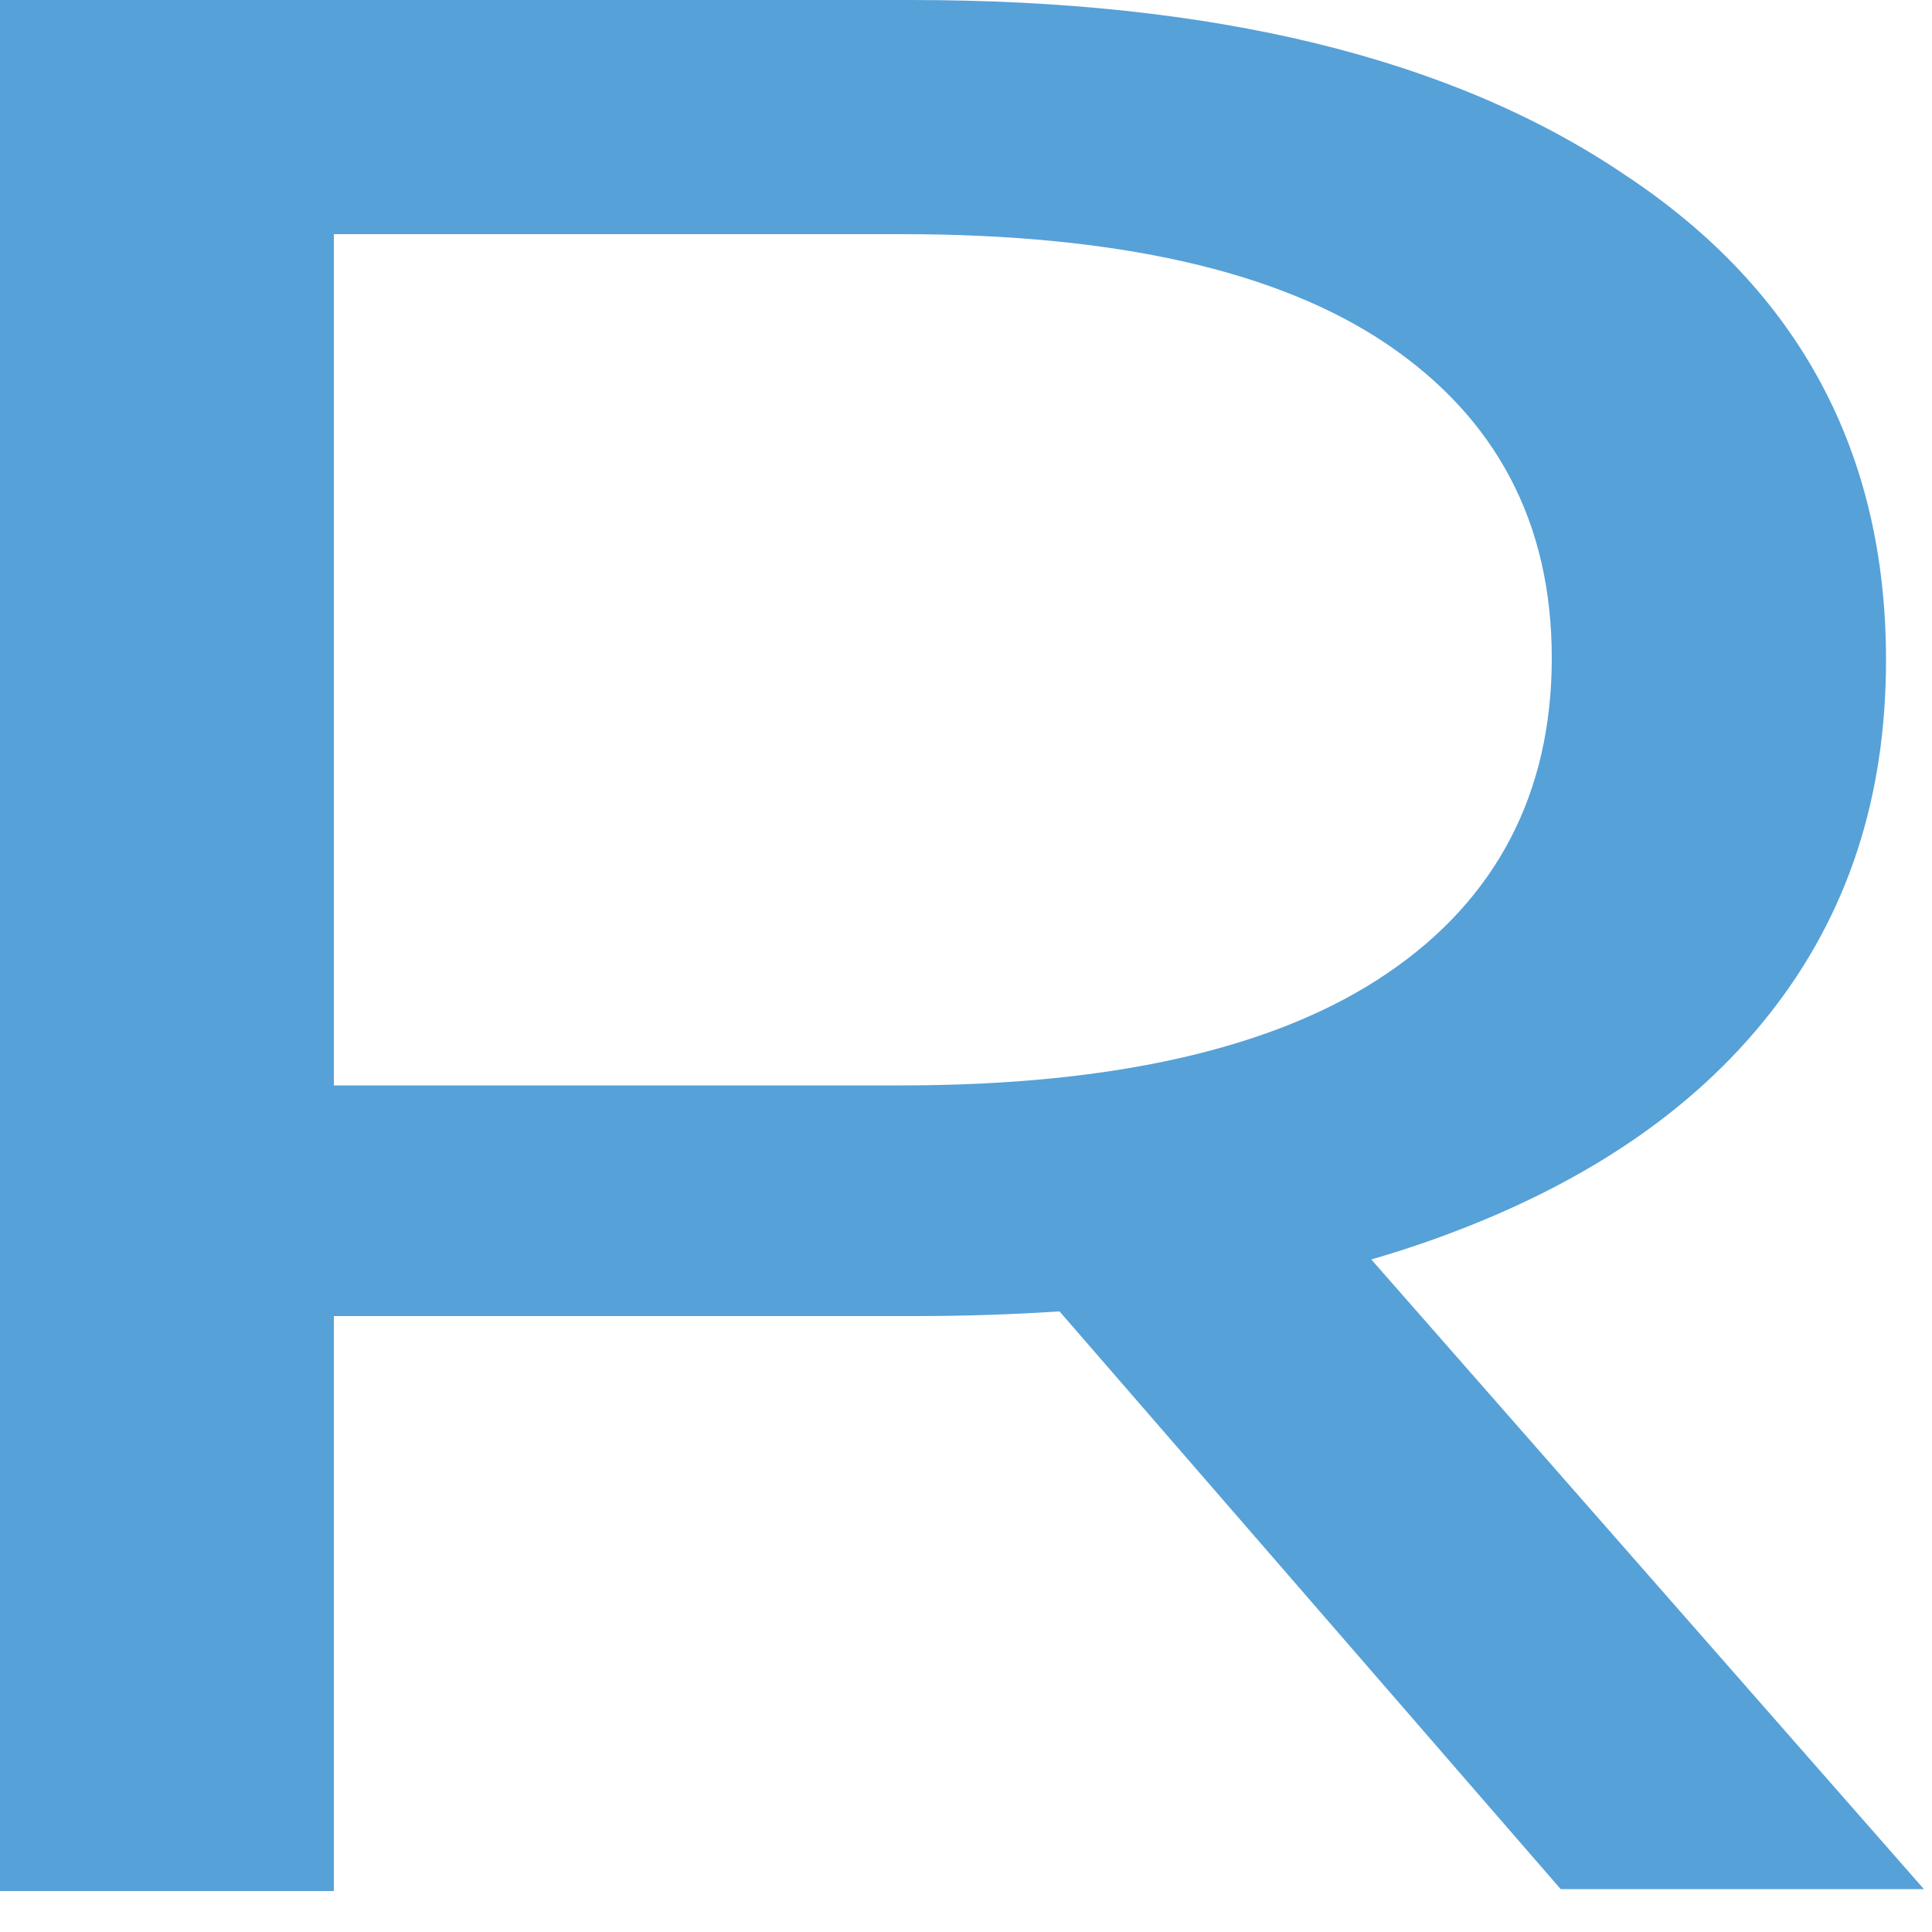
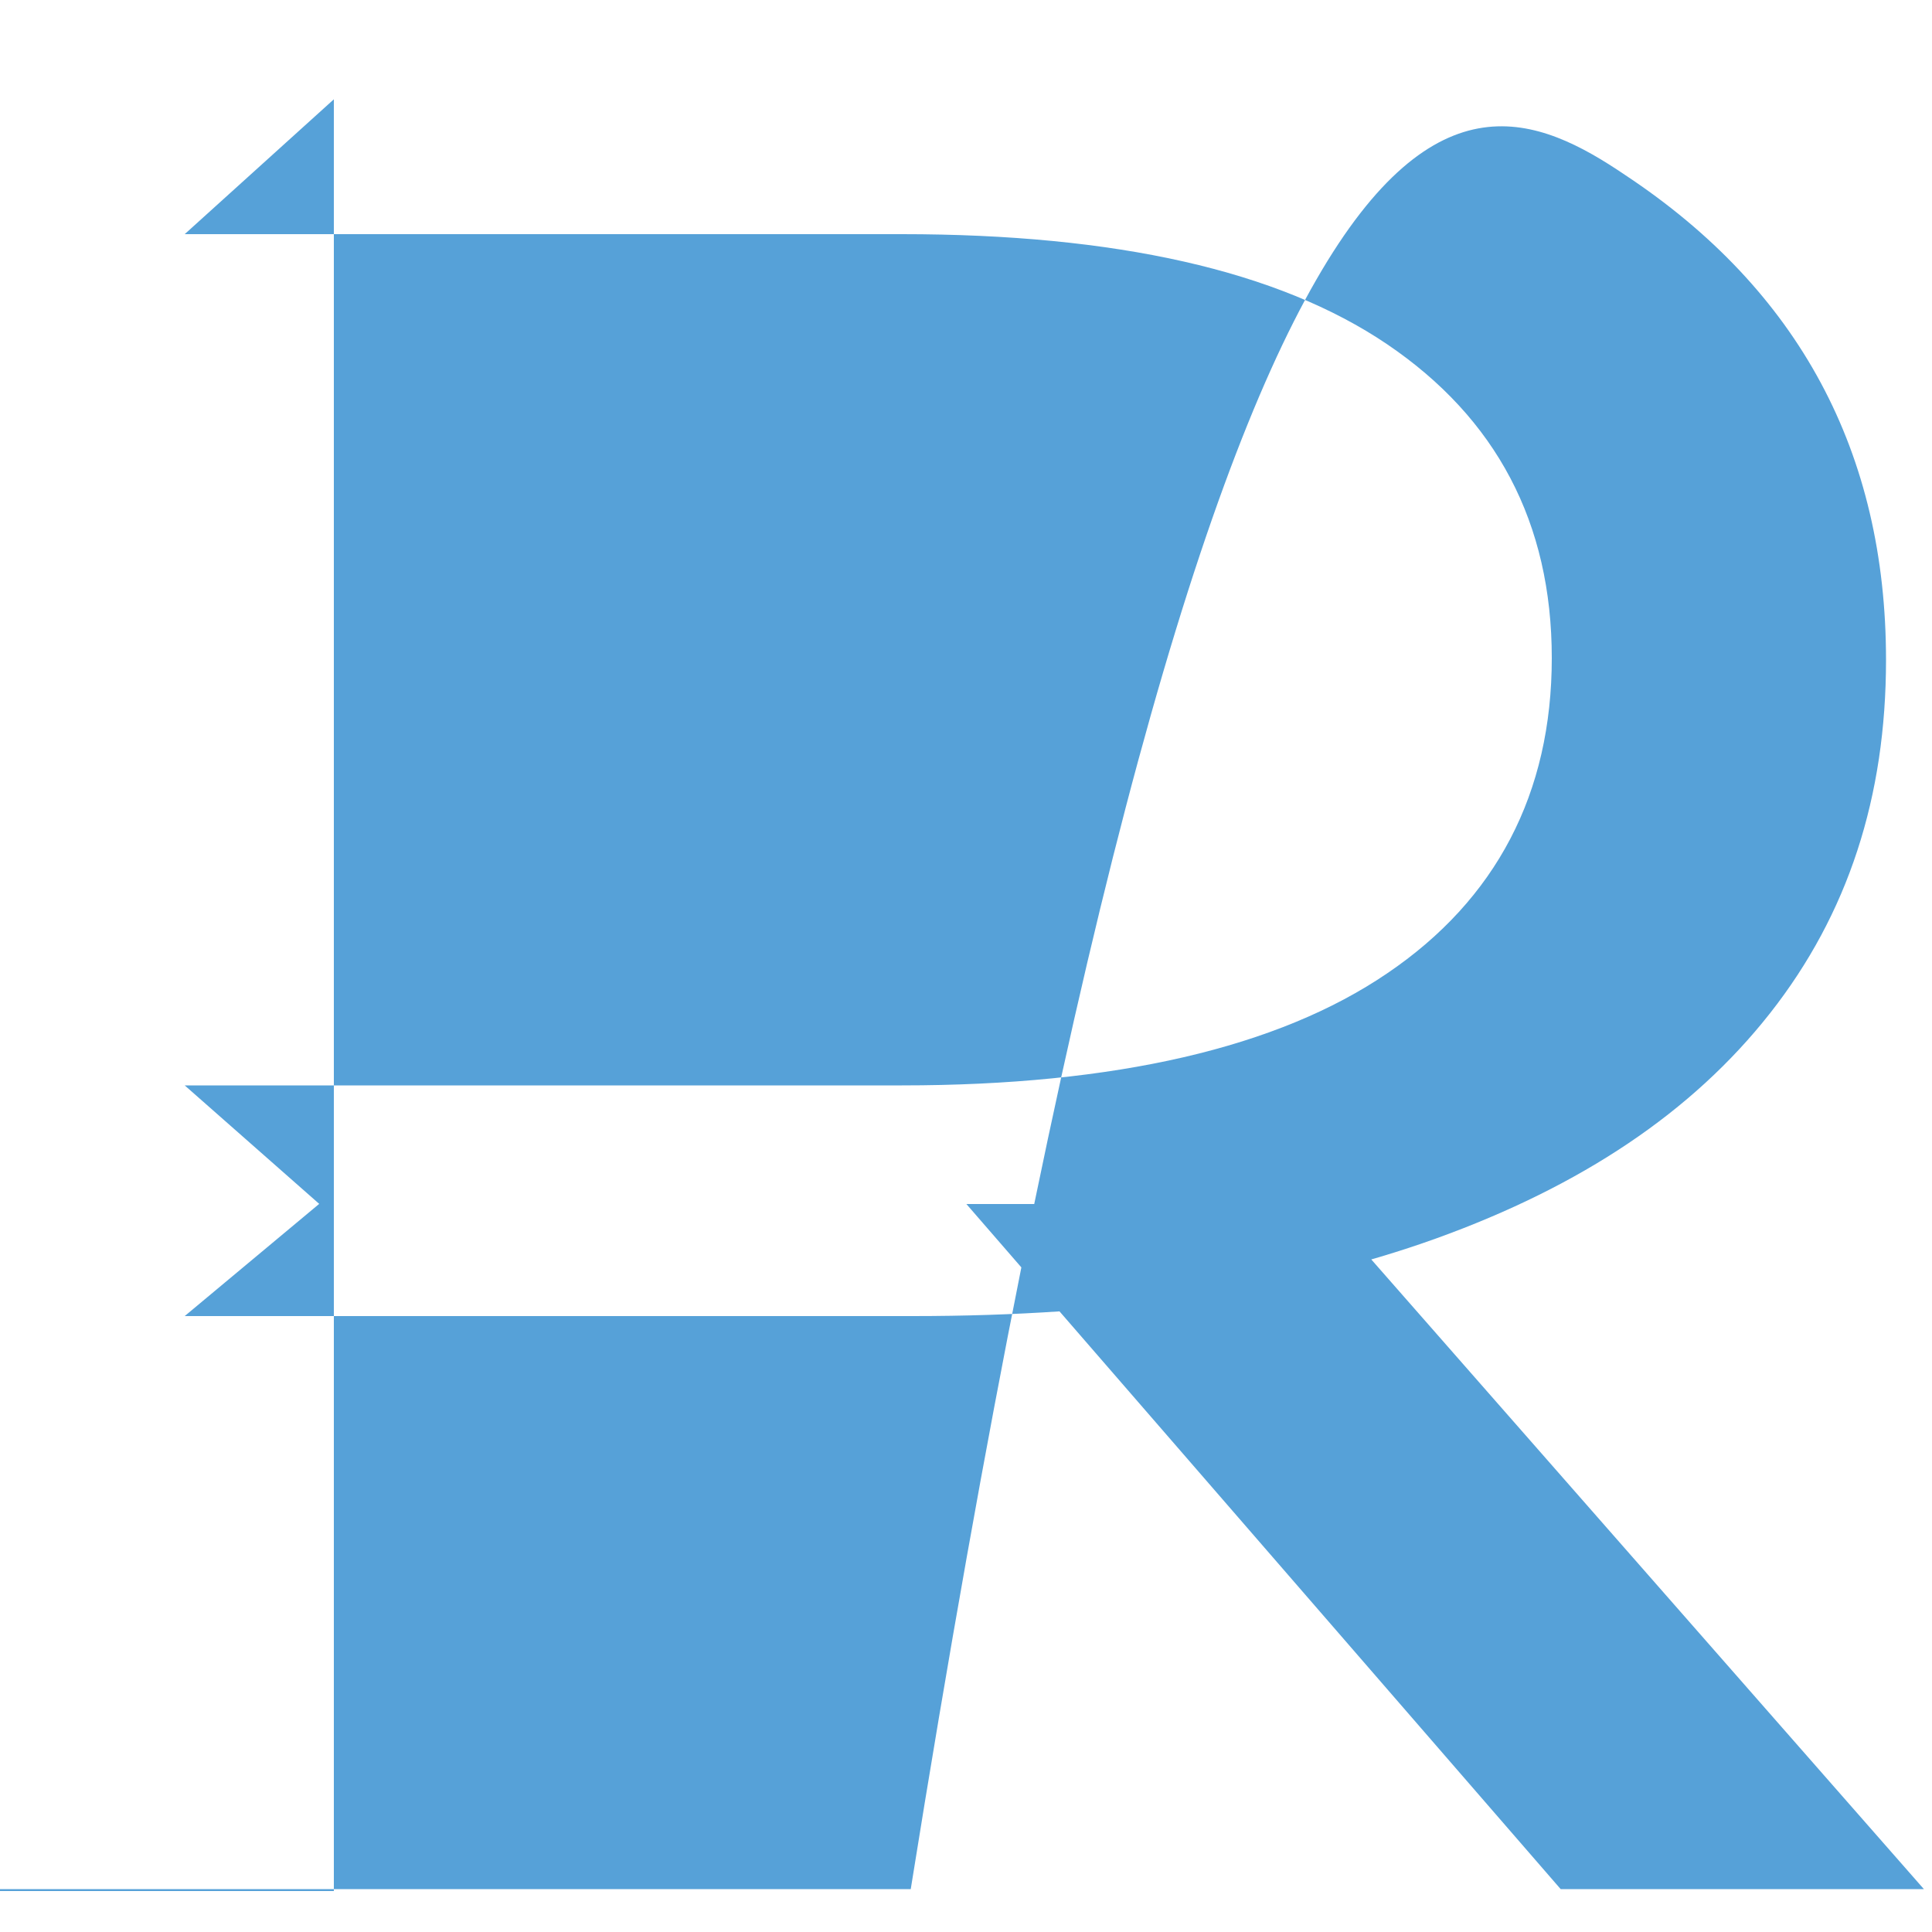
<svg xmlns="http://www.w3.org/2000/svg" fill="none" height="100%" overflow="visible" preserveAspectRatio="none" style="display: block;" viewBox="0 0 5 5" width="100%">
-   <path d="M0 4.889V0H2.357C3.14 0 3.757 0.149 4.206 0.453C4.656 0.751 4.881 1.171 4.881 1.708C4.881 2.062 4.783 2.365 4.581 2.622C4.379 2.879 4.091 3.07 3.717 3.205C3.342 3.34 2.893 3.406 2.363 3.406H0.478L0.864 3.084V4.894H0V4.889ZM0.864 3.149L0.478 2.809H2.334C2.887 2.809 3.308 2.711 3.59 2.519C3.872 2.328 4.016 2.053 4.016 1.703C4.016 1.353 3.872 1.082 3.59 0.891C3.308 0.7 2.887 0.606 2.334 0.606H0.478L0.864 0.257V3.149ZM4.039 4.889L2.501 3.116H3.423L4.979 4.889H4.039Z" fill="#56A1D8" id="Vector" />
+   <path d="M0 4.889H2.357C3.14 0 3.757 0.149 4.206 0.453C4.656 0.751 4.881 1.171 4.881 1.708C4.881 2.062 4.783 2.365 4.581 2.622C4.379 2.879 4.091 3.07 3.717 3.205C3.342 3.34 2.893 3.406 2.363 3.406H0.478L0.864 3.084V4.894H0V4.889ZM0.864 3.149L0.478 2.809H2.334C2.887 2.809 3.308 2.711 3.59 2.519C3.872 2.328 4.016 2.053 4.016 1.703C4.016 1.353 3.872 1.082 3.59 0.891C3.308 0.7 2.887 0.606 2.334 0.606H0.478L0.864 0.257V3.149ZM4.039 4.889L2.501 3.116H3.423L4.979 4.889H4.039Z" fill="#56A1D8" id="Vector" />
</svg>